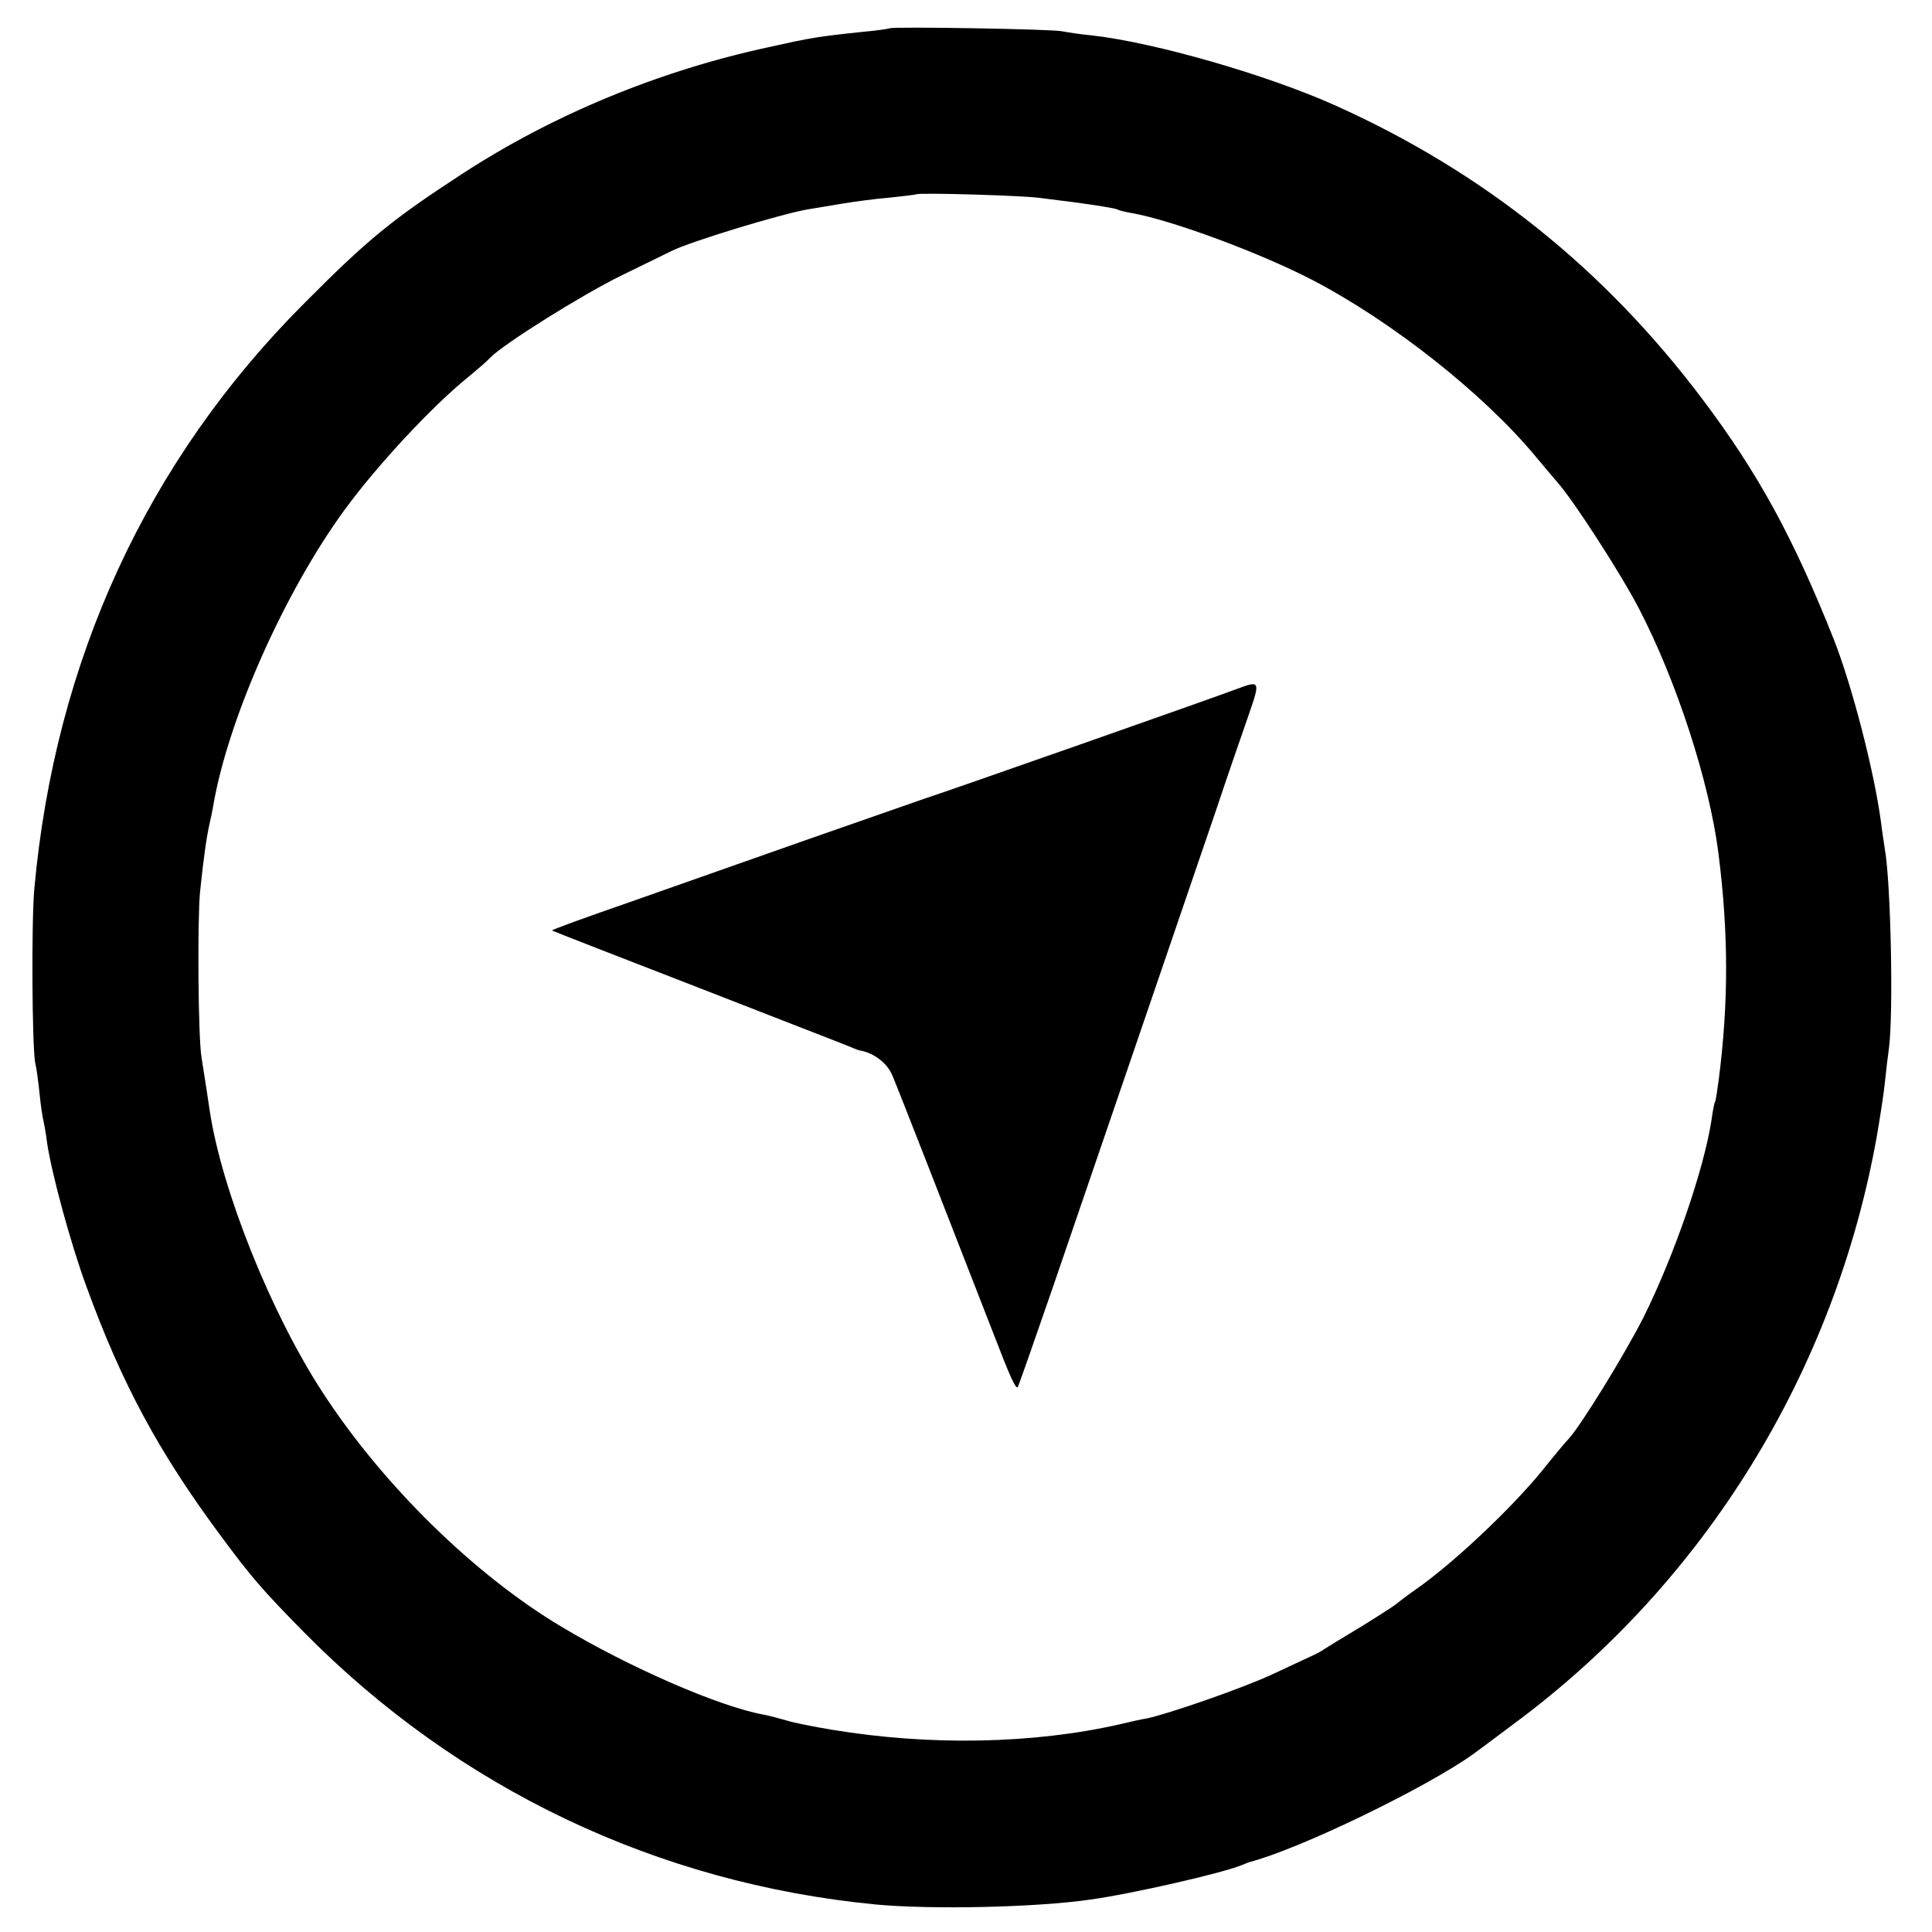
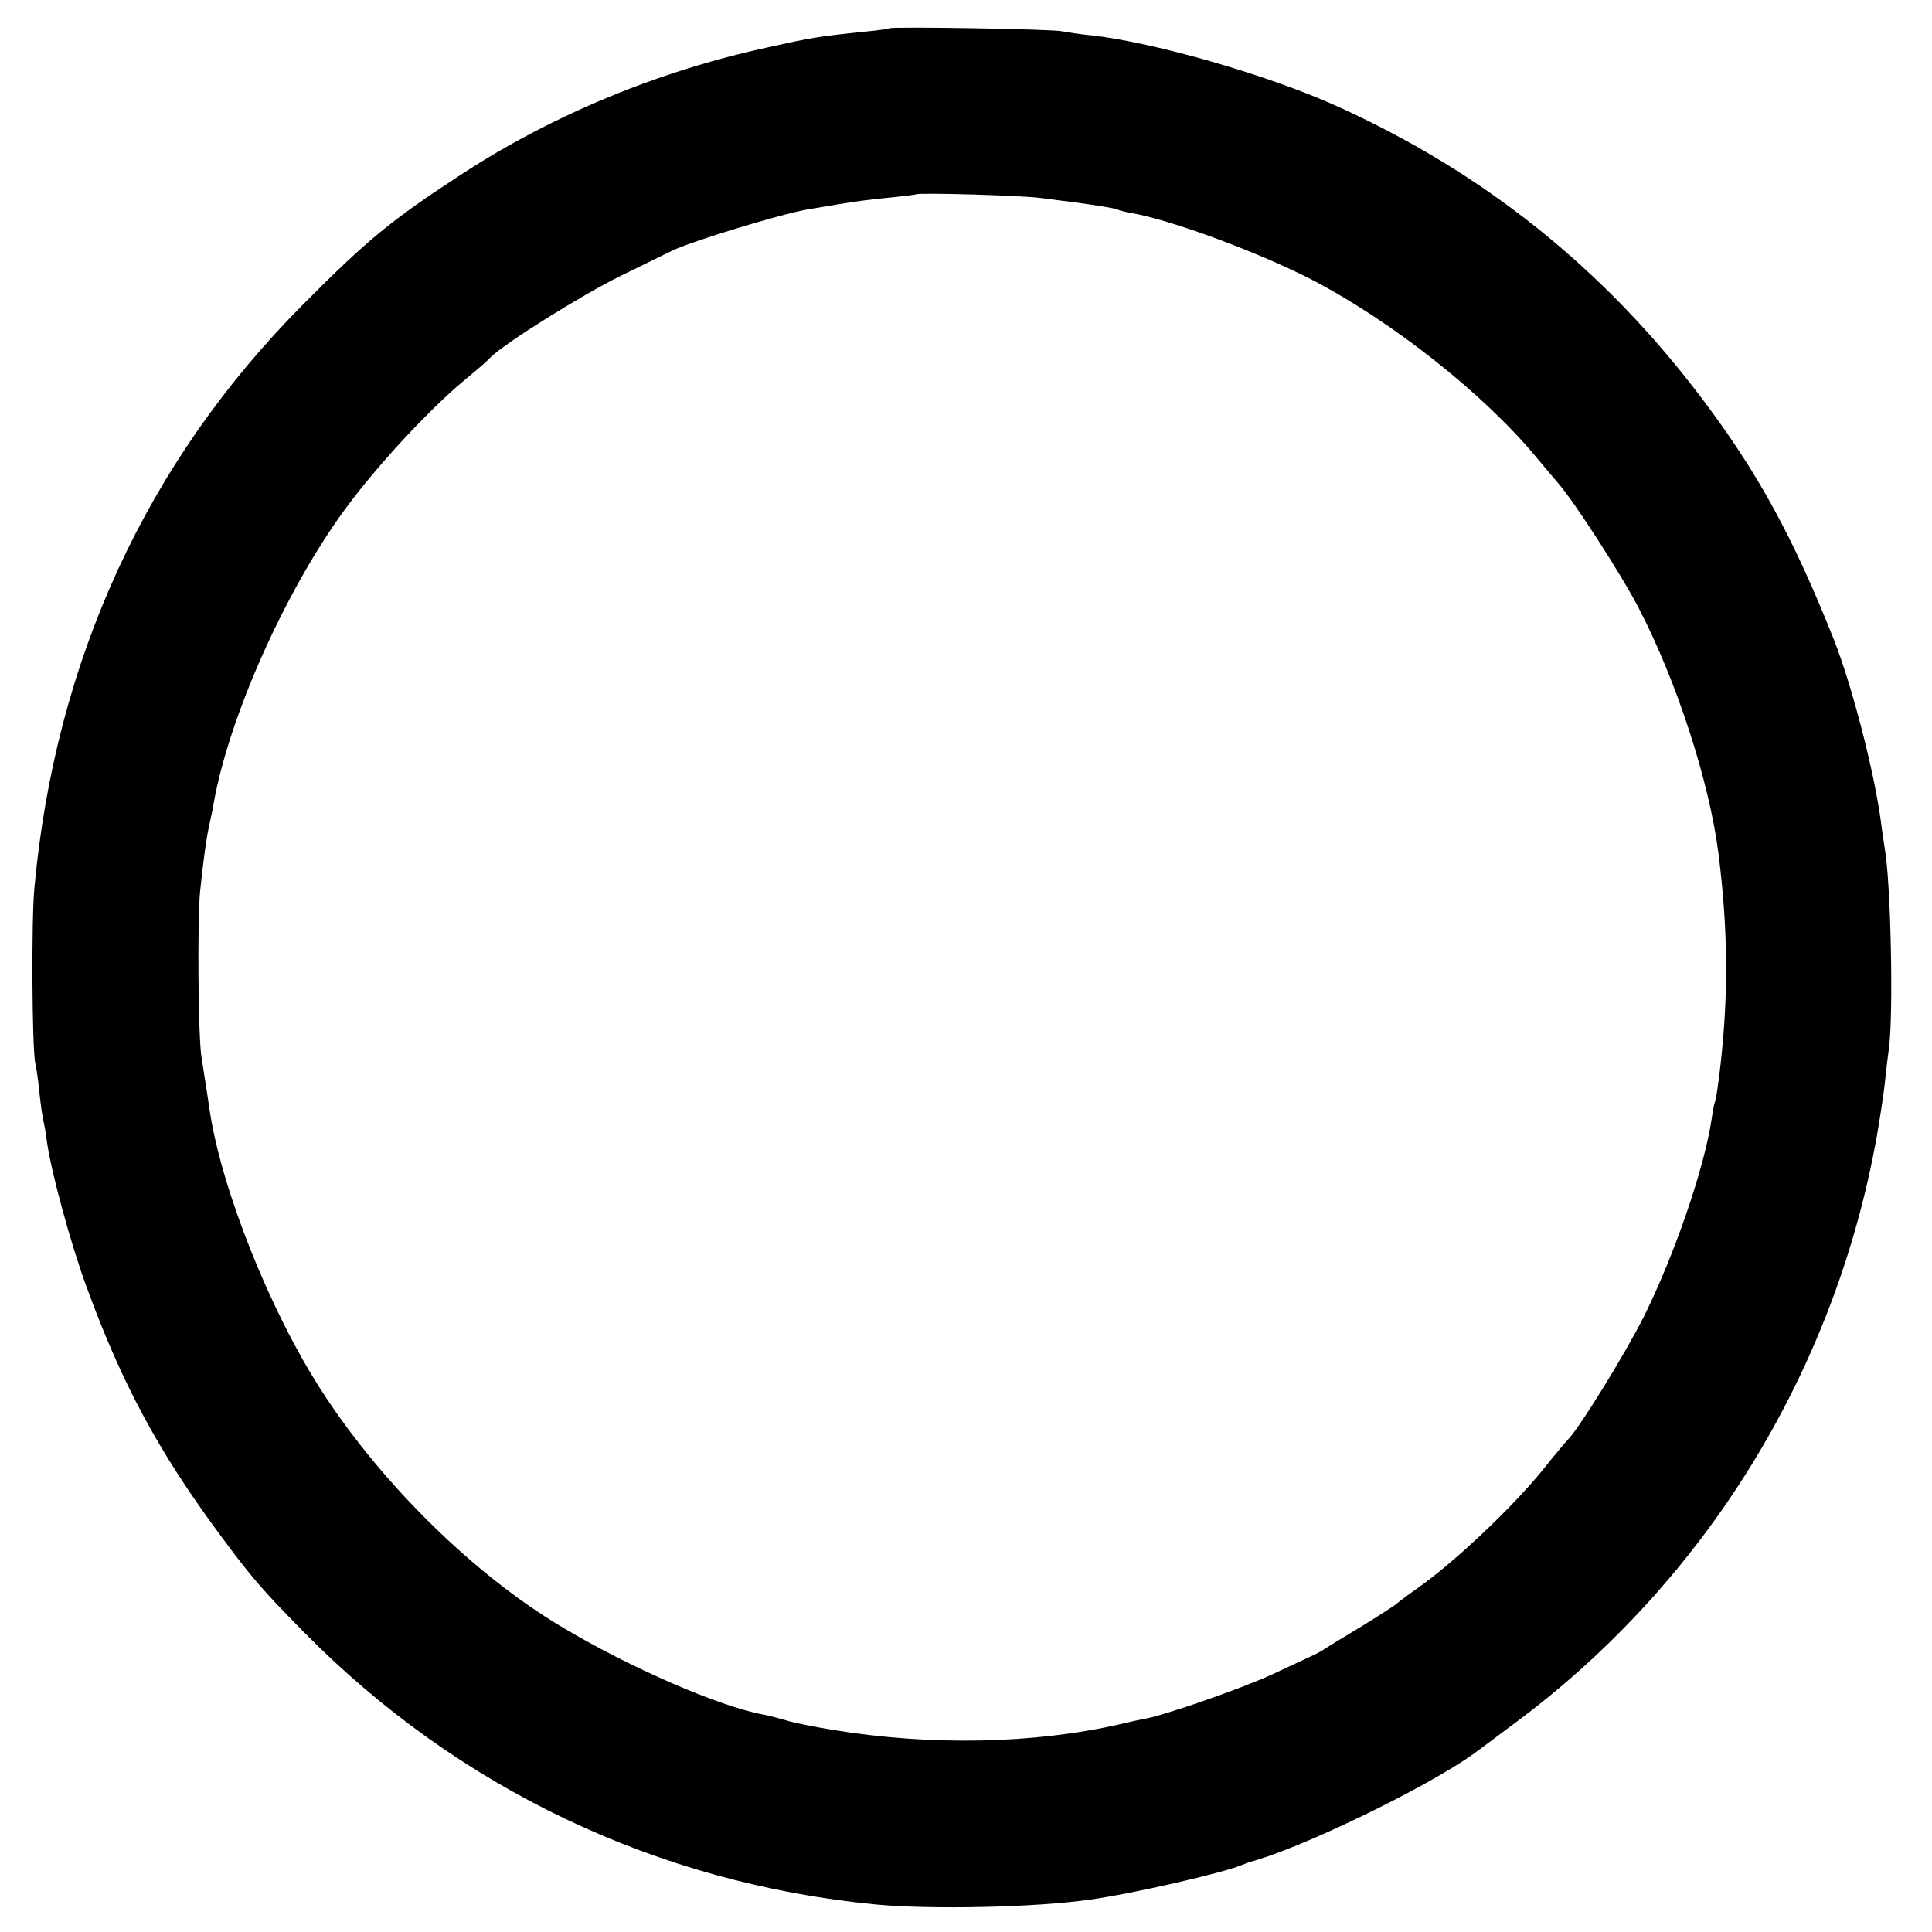
<svg xmlns="http://www.w3.org/2000/svg" version="1.0" width="512pt" height="512pt" viewBox="0 0 512 512" preserveAspectRatio="xMidYMid meet">
  <g transform="translate(0,512) scale(0.1,-0.1)" fill="#000000" stroke="none">
    <path d="M2358 5045 c-2 -1 -32 -6 -68 -9 -124 -13 -141 -16 -253 -41 -292 -63 -573 -180 -811 -335 -189 -123 -252 -175 -421 -345 -416 -417 -659 -945 -714 -1550 -8 -88 -6 -412 2 -460 4 -16 9 -55 12 -85 3 -30 8 -62 10 -70 2 -8 7 -35 10 -60 12 -80 62 -266 105 -382 93 -255 190 -435 352 -654 85 -115 112 -146 223 -259 409 -415 937 -666 1515 -722 148 -14 426 -8 570 13 109 15 349 70 400 91 8 3 17 7 20 8 133 34 471 198 595 287 6 4 55 41 110 82 504 374 848 932 959 1556 8 47 18 110 21 140 3 30 8 72 11 93 12 91 5 437 -11 527 -2 14 -7 45 -10 70 -18 136 -77 363 -125 485 -108 272 -202 443 -349 638 -260 345 -580 601 -971 777 -180 81 -478 167 -645 186 -33 3 -69 9 -80 11 -21 6 -451 13 -457 8z m402 -450 c25 -3 60 -8 79 -10 68 -9 116 -17 122 -20 3 -2 21 -7 40 -10 106 -19 338 -105 477 -177 211 -110 452 -300 591 -467 20 -24 46 -55 59 -70 42 -47 169 -244 215 -333 100 -192 187 -460 211 -649 27 -213 27 -395 1 -599 -4 -30 -8 -57 -10 -60 -2 -3 -6 -24 -9 -46 -20 -132 -99 -361 -180 -524 -50 -99 -166 -287 -198 -322 -7 -7 -39 -45 -70 -84 -83 -102 -236 -246 -333 -314 -27 -19 -52 -38 -55 -41 -3 -3 -43 -29 -90 -58 -47 -28 -92 -56 -100 -61 -8 -6 -24 -14 -35 -19 -11 -5 -58 -27 -105 -49 -78 -36 -273 -104 -331 -116 -13 -2 -44 -9 -69 -15 -232 -53 -506 -58 -765 -15 -49 8 -104 19 -122 25 -17 5 -44 12 -59 15 -117 21 -356 125 -536 233 -230 137 -474 376 -633 621 -137 210 -267 535 -299 745 -4 28 -11 74 -22 143 -9 55 -11 359 -4 437 9 87 17 146 26 185 3 14 8 36 10 50 41 231 190 564 348 780 89 121 232 274 327 351 23 19 49 41 58 51 36 37 244 167 346 217 61 30 121 59 135 66 50 25 290 98 360 110 19 3 60 10 90 15 30 5 87 13 125 16 39 4 71 8 73 9 6 5 286 -3 332 -10z" />
-     <path d="M3280 3295 c-66 -25 -769 -272 -840 -295 -14 -5 -146 -51 -295 -103 -148 -52 -363 -128 -477 -168 -115 -40 -207 -73 -205 -75 1 -1 175 -69 387 -151 212 -83 394 -153 405 -158 11 -5 22 -9 25 -9 37 -7 70 -33 84 -64 14 -32 157 -399 271 -692 41 -107 57 -142 62 -136 2 2 44 122 94 267 107 312 342 999 429 1254 33 99 74 217 90 263 30 87 29 89 -30 67z" />
  </g>
</svg>